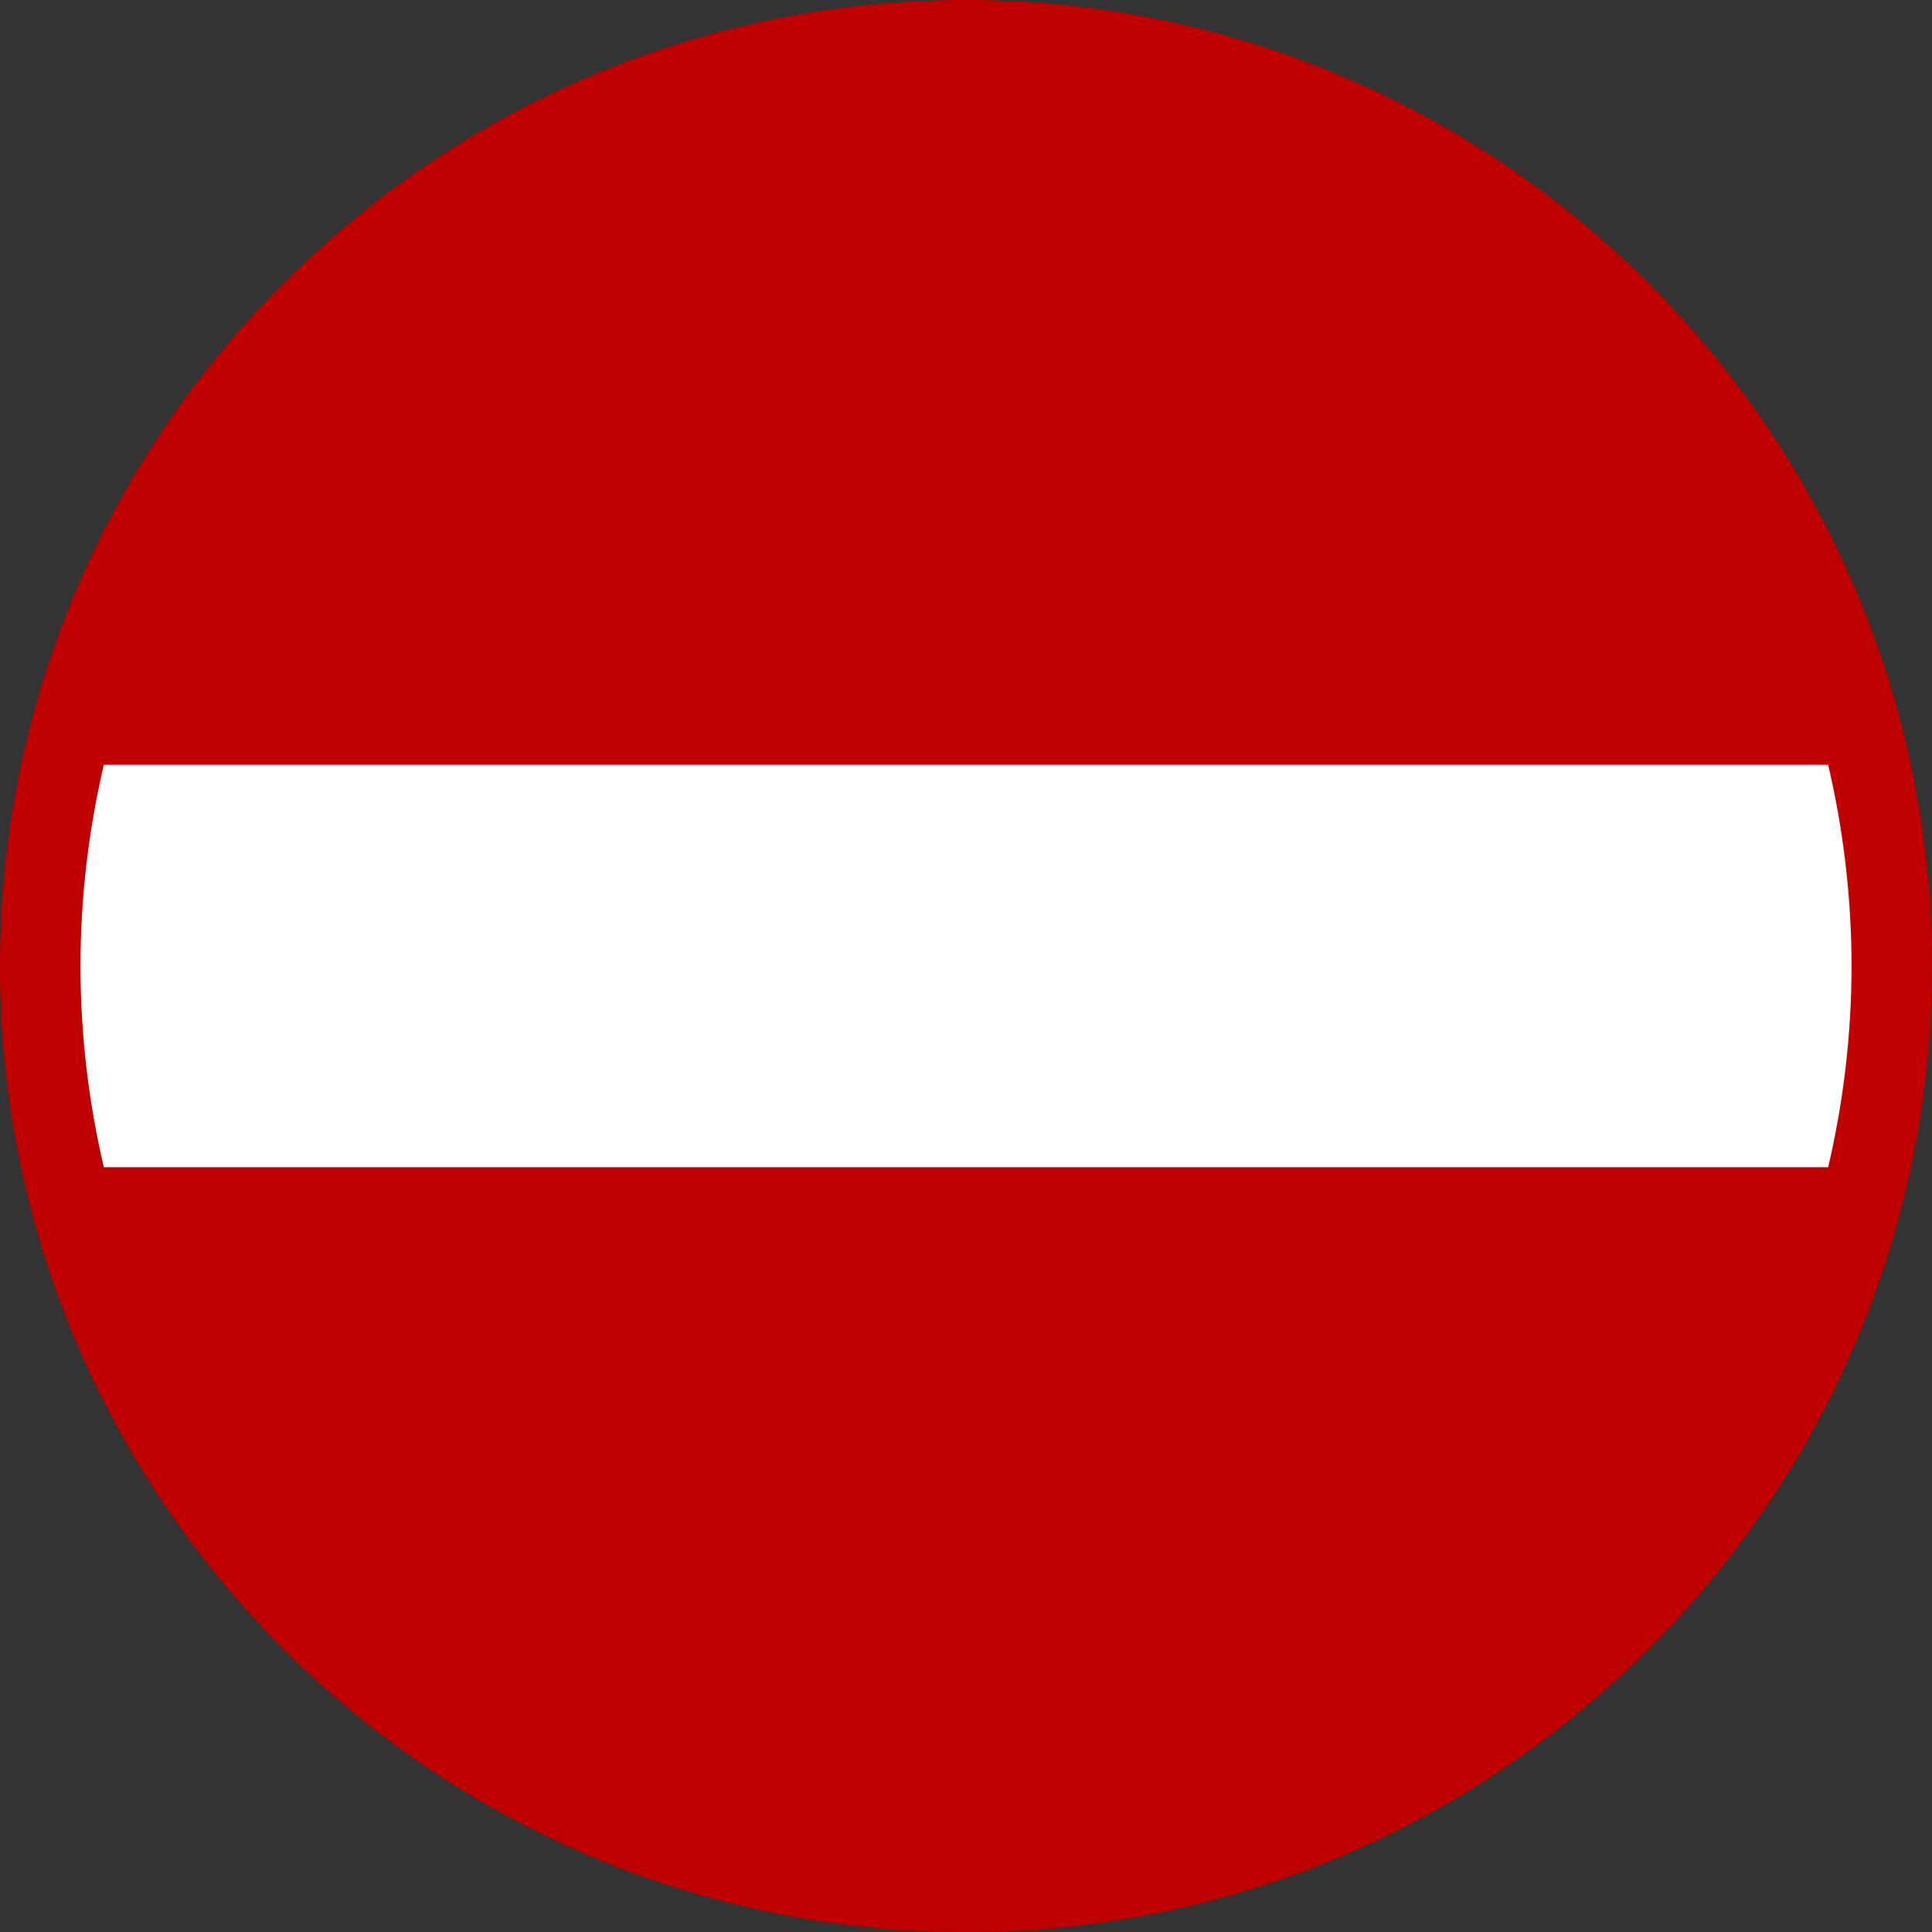
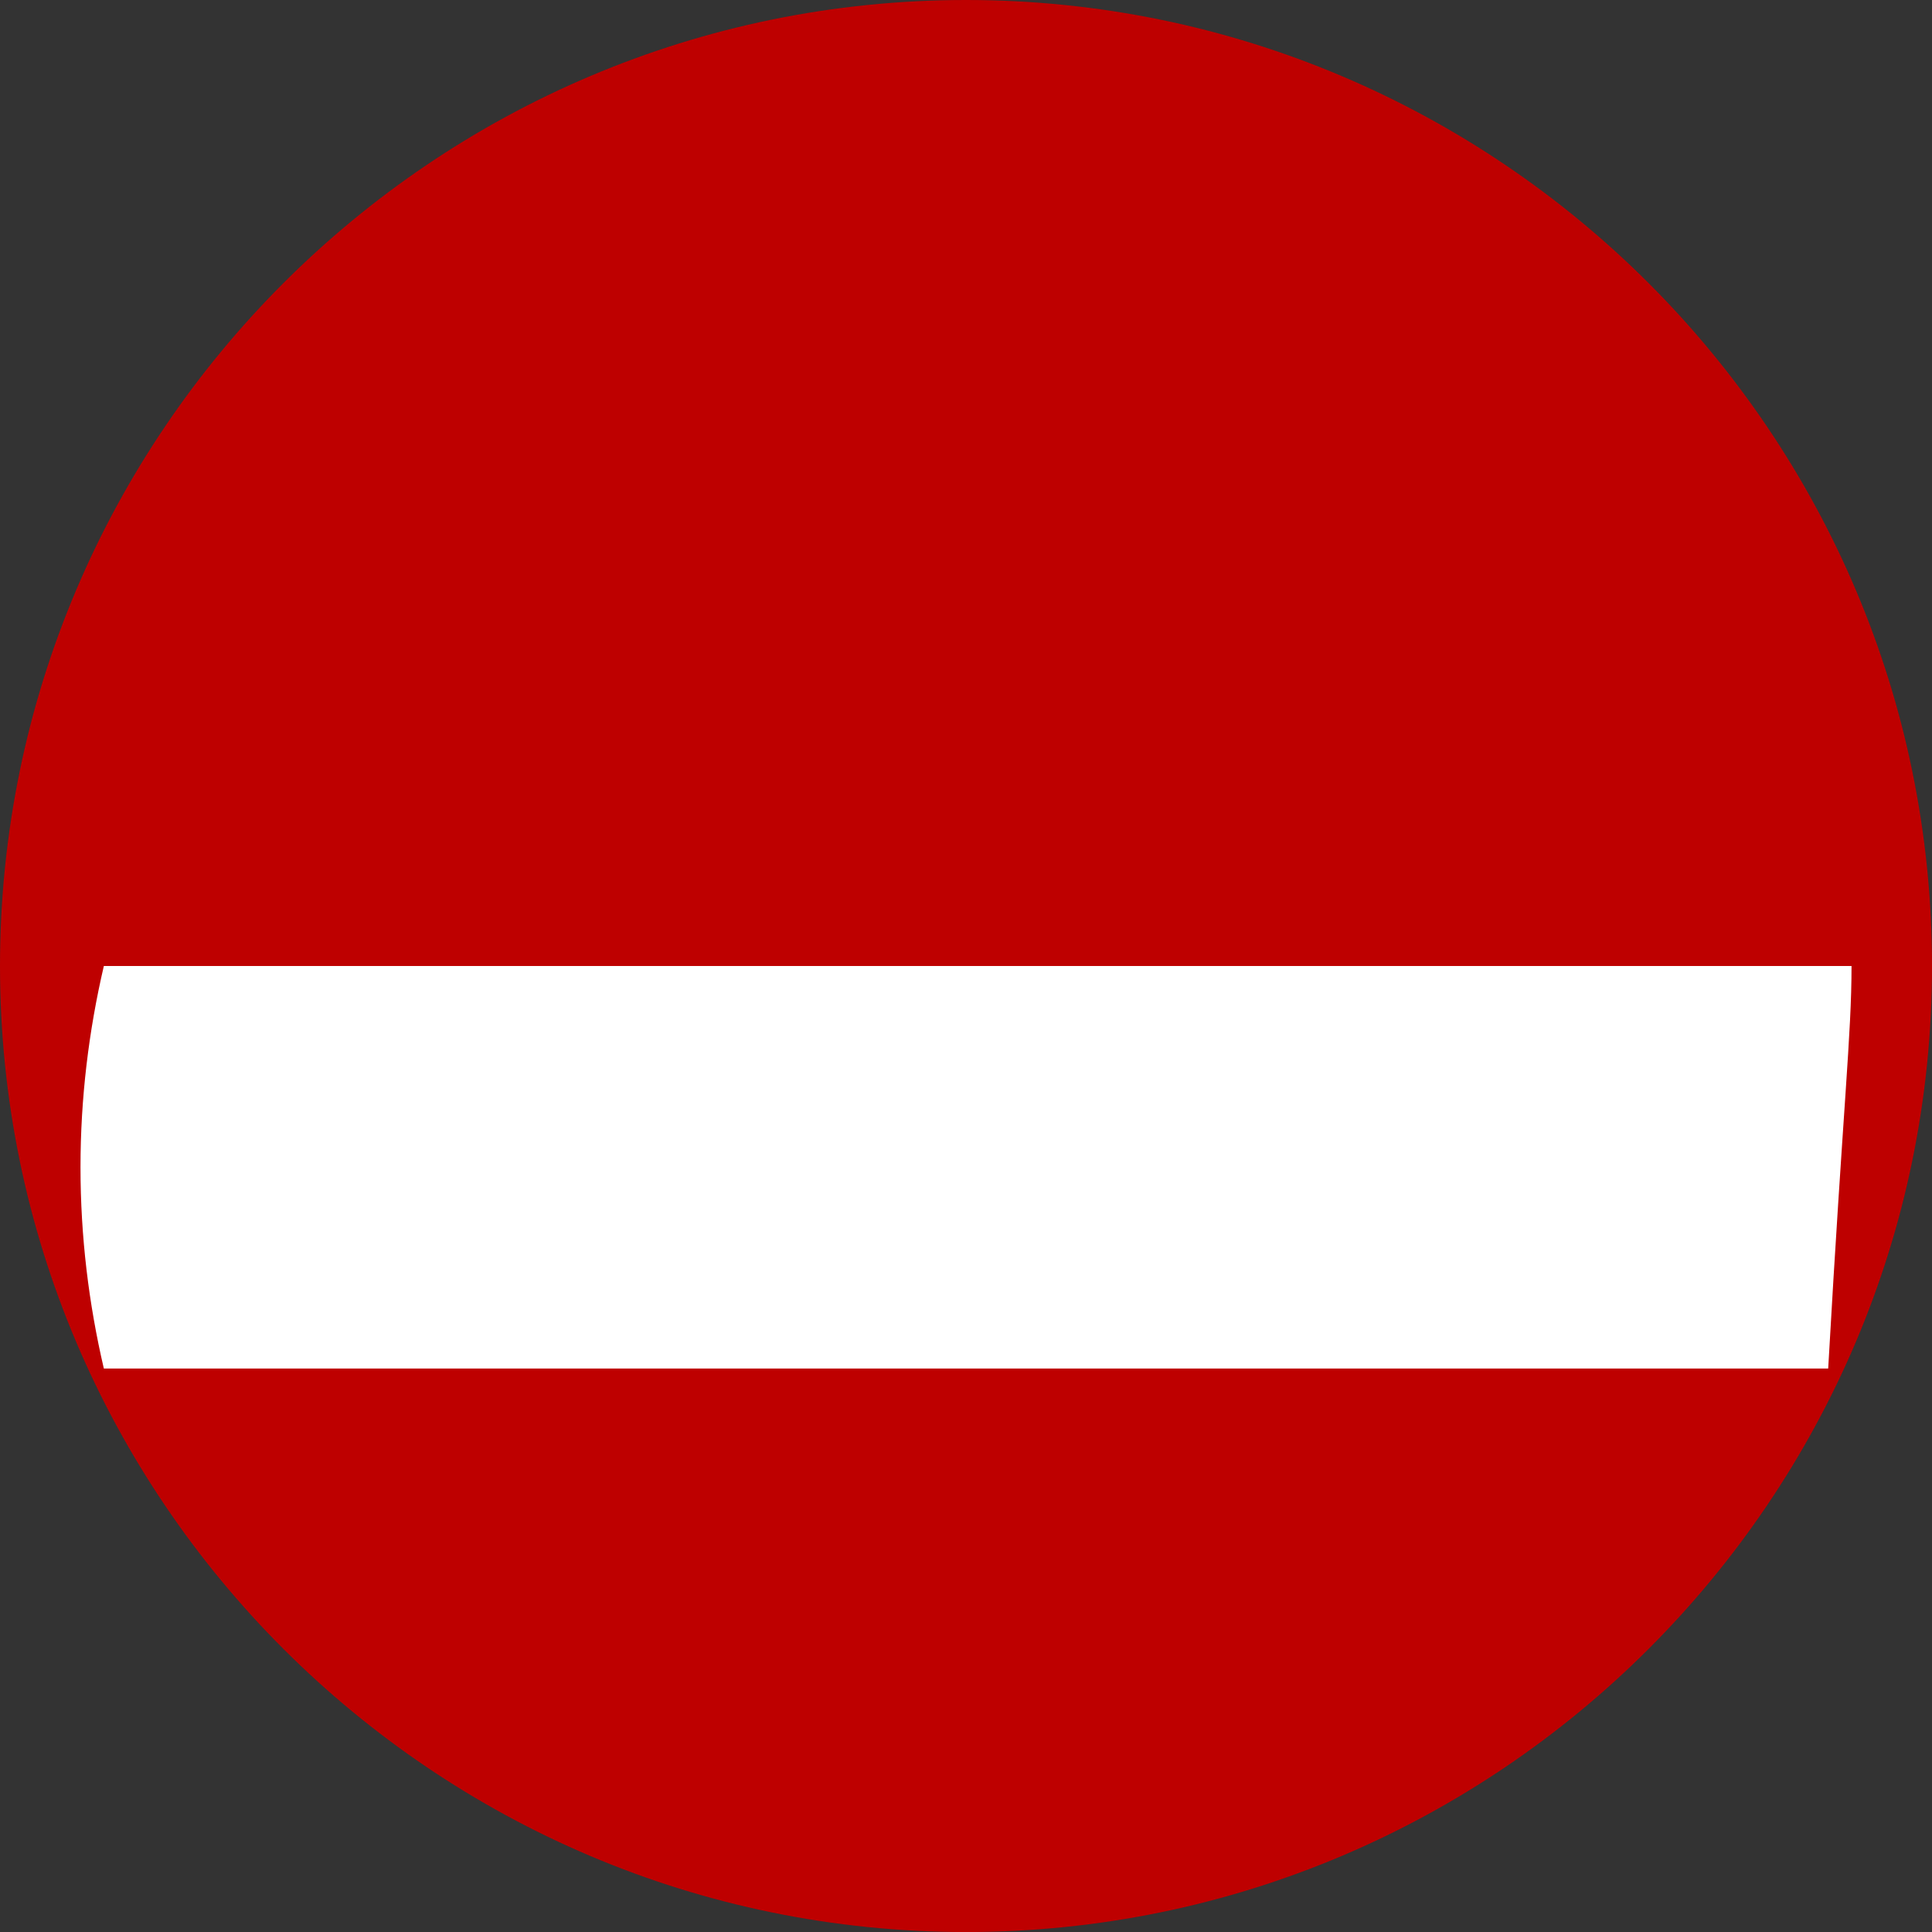
<svg xmlns="http://www.w3.org/2000/svg" version="1.1" id="Calque_1" x="0px" y="0px" width="136.061px" height="136.061px" viewBox="0 0 136.061 136.061" enable-background="new 0 0 136.061 136.061" xml:space="preserve">
  <rect x="0" y="0" width="136.061" height="136.061" fill="#333333" stroke="none" />
  <g>
    <path fill="#BE0000" d="M68.031,0C30.519,0,0,30.519,0,68.032c0,37.512,30.519,68.032,68.031,68.032s68.031-30.52,68.031-68.032   C136.063,30.519,105.544,0,68.031,0z" />
-     <path fill="#BE0000" d="M68.031,5.67c-34.387,0-62.362,27.976-62.362,62.362c0,34.385,27.976,62.362,62.362,62.362   c34.386,0,62.362-27.977,62.362-62.362C130.394,33.645,102.417,5.67,68.031,5.67z" />
  </g>
  <g>
-     <path fill="#FFFFFF" d="M130.394,68.032c0-4.876-0.581-9.617-1.645-14.173H7.313c-1.063,4.557-1.644,9.297-1.644,14.173   c0,4.875,0.58,9.616,1.644,14.172h121.437C129.813,77.648,130.394,72.907,130.394,68.032z" />
+     <path fill="#FFFFFF" d="M130.394,68.032H7.313c-1.063,4.557-1.644,9.297-1.644,14.173   c0,4.875,0.58,9.616,1.644,14.172h121.437C129.813,77.648,130.394,72.907,130.394,68.032z" />
  </g>
</svg>